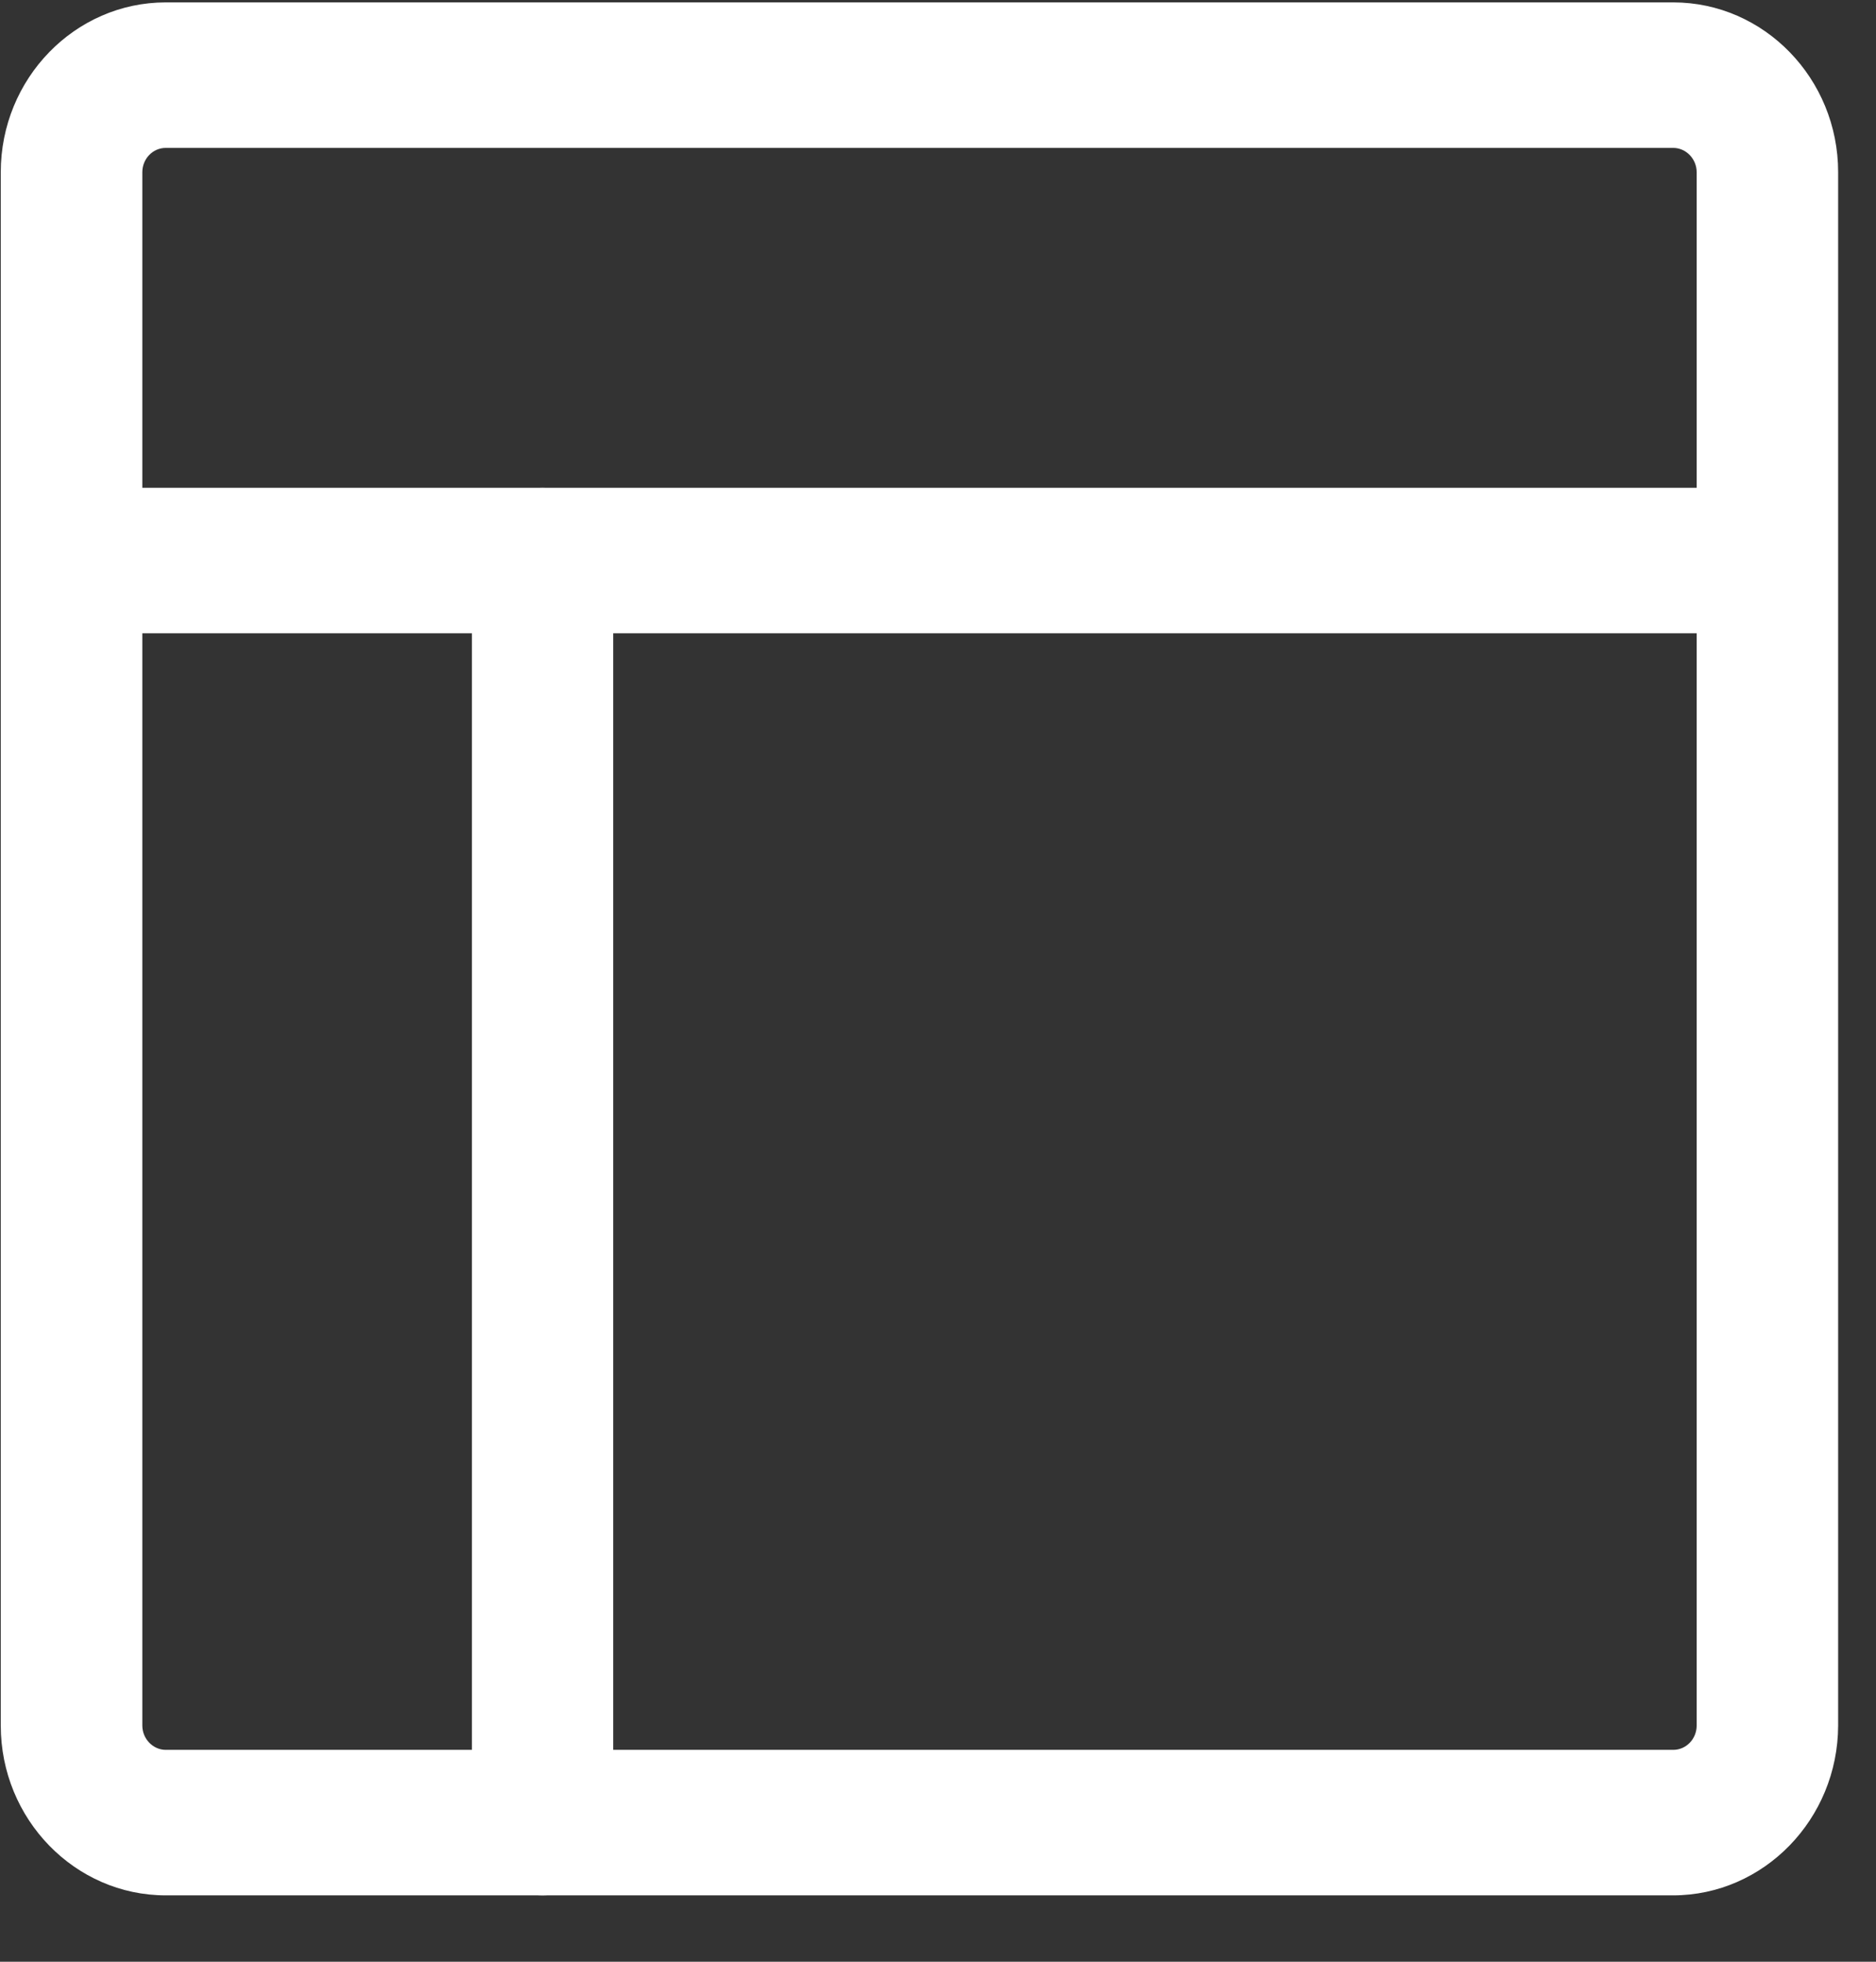
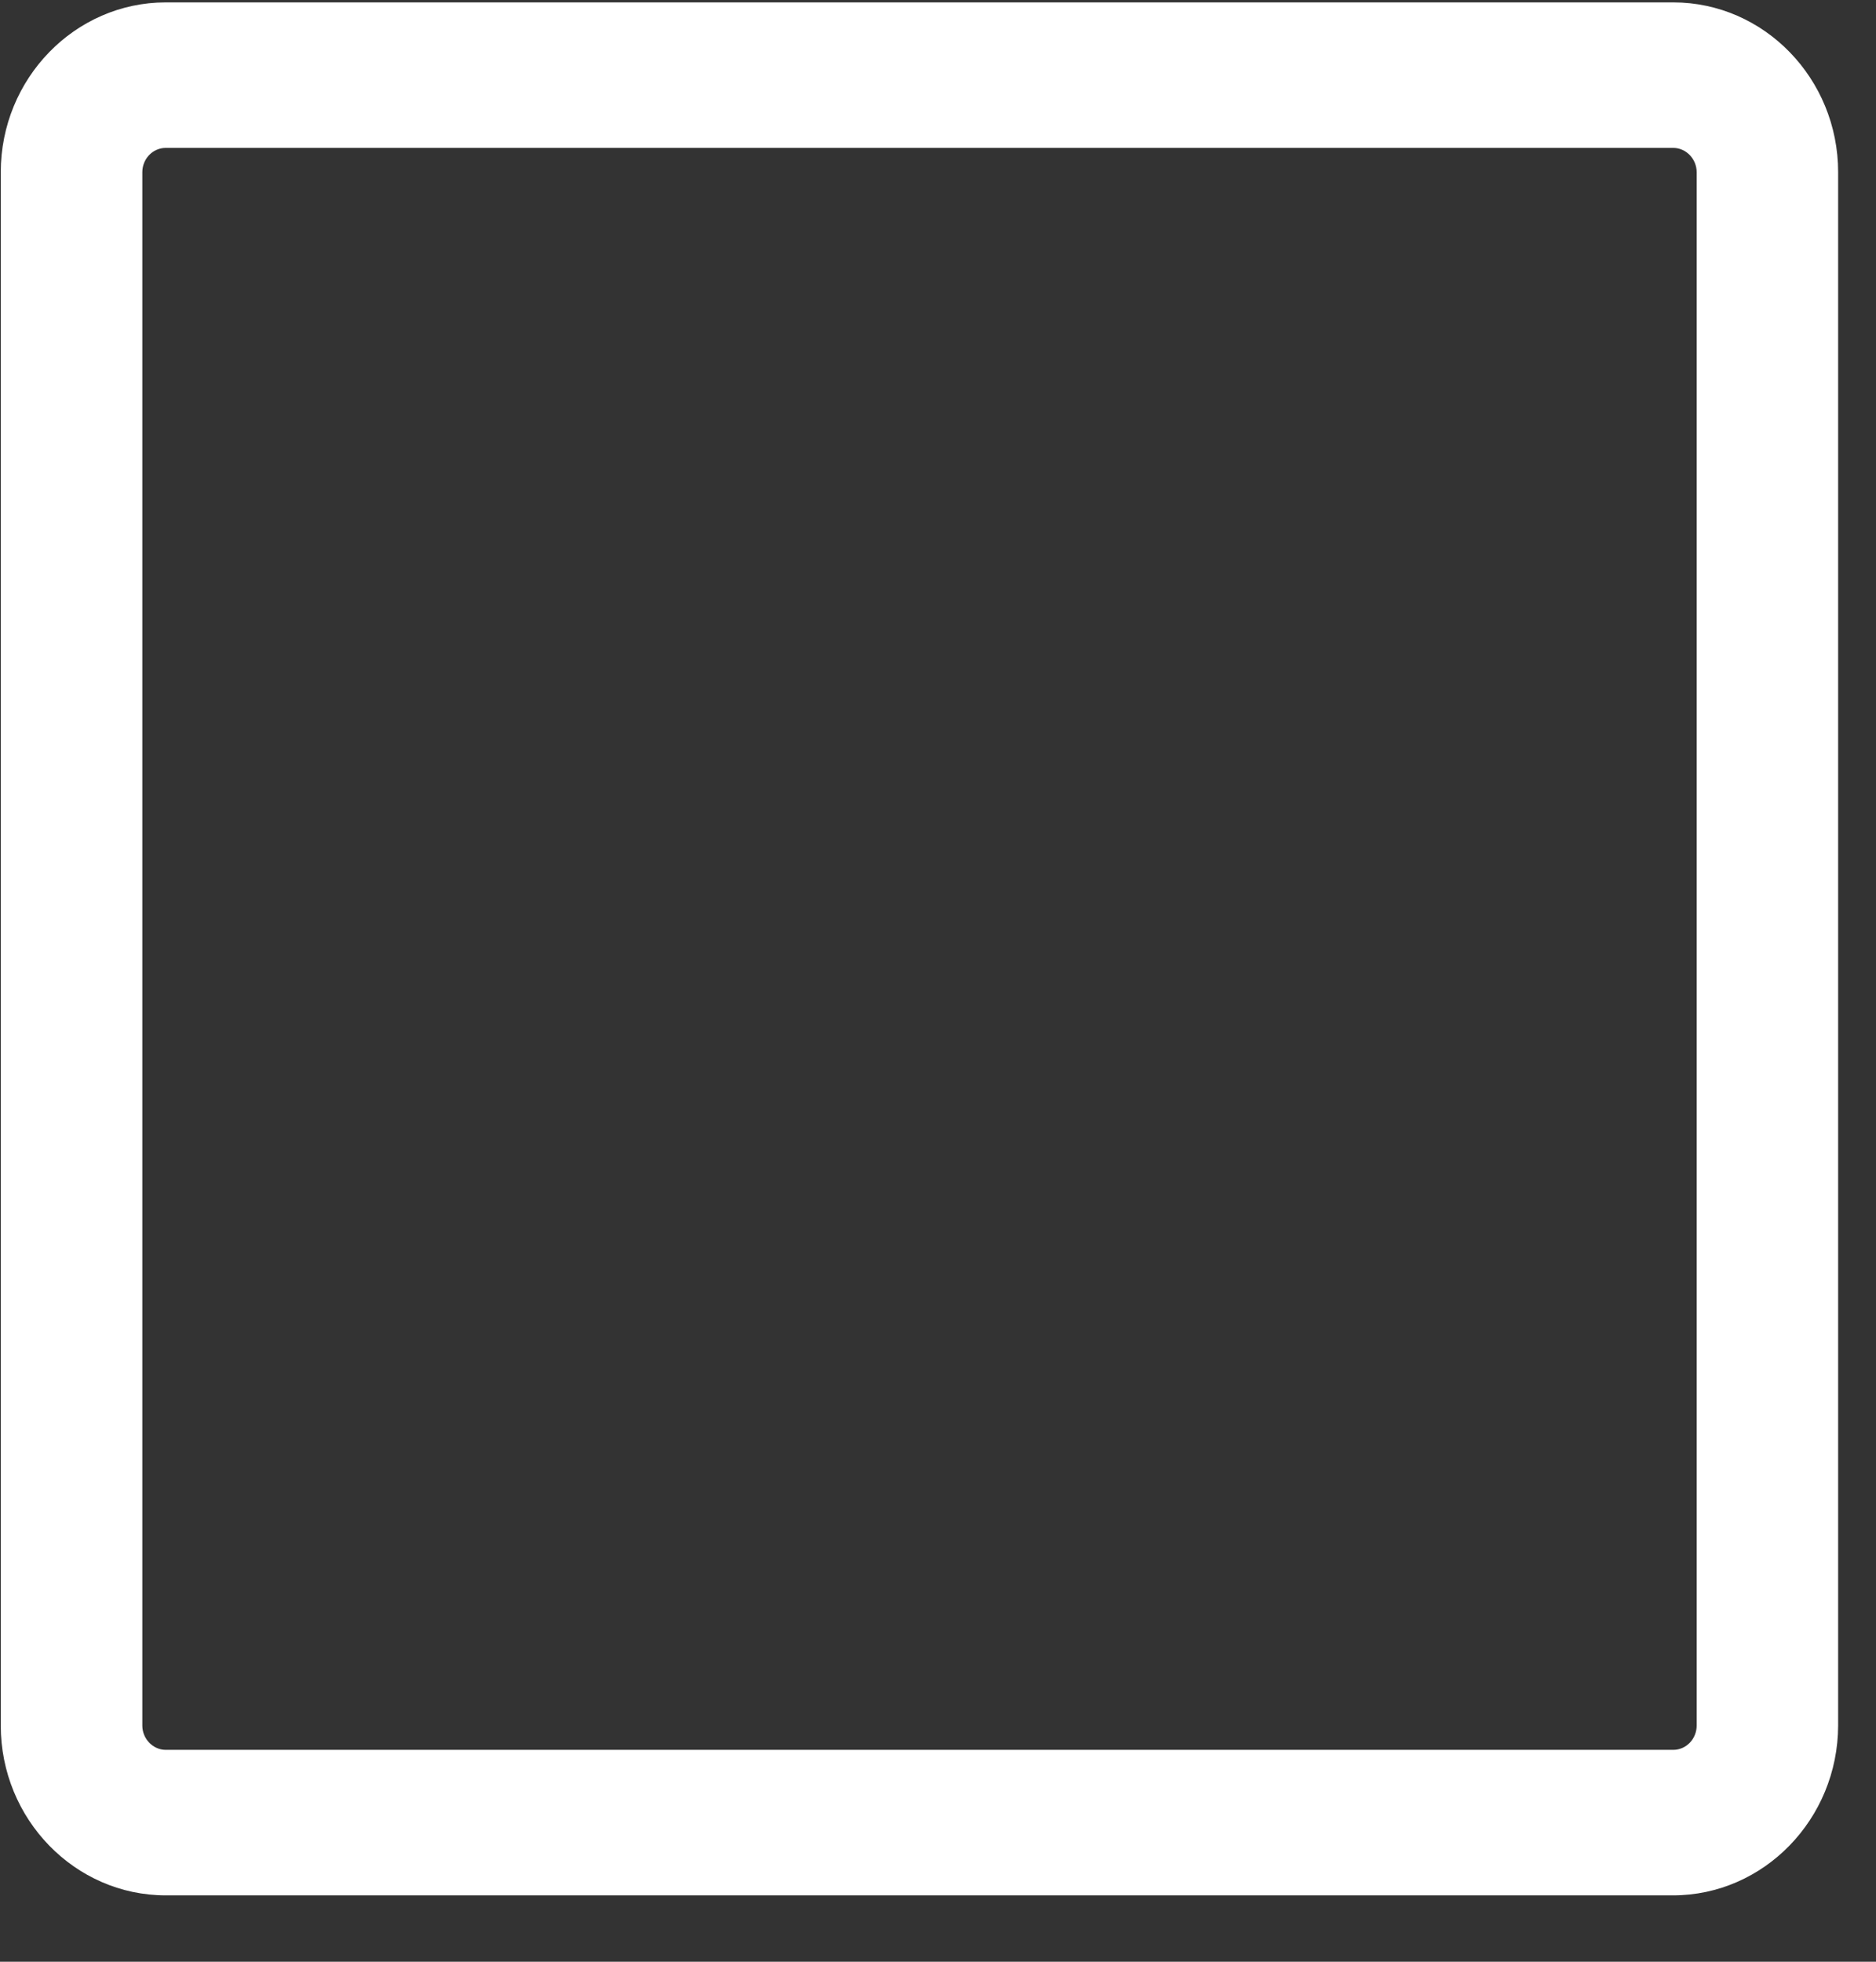
<svg xmlns="http://www.w3.org/2000/svg" width="22px" height="23px" viewBox="0 0 22 23" version="1.1">
  <rect x="0" y="0" width="22" height="23" fill="#333333" stroke="none" />
  <title>编组</title>
  <g id="页面-1" stroke="none" stroke-width="1" fill="none" fill-rule="evenodd">
    <g id="2关于我们2" transform="translate(-130, -1177)" fill="#FFFFFF" fill-rule="nonzero">
      <g id="数据备份" transform="translate(0, 1117)">
        <g id="编组" transform="translate(130, 60)">
-           <path d="M20.172,7.425 L1.391,7.425 C0.934,7.425 0.562,7.044 0.562,6.572 C0.562,6.1 0.934,5.719 1.391,5.719 L20.172,5.719 C20.631,5.719 21,6.1 21,6.572 C21,7.044 20.631,7.425 20.172,7.425 Z" id="路径" />
-           <path d="M6.362,22.222 C5.906,22.222 5.534,21.841 5.534,21.369 L5.534,6.572 C5.534,6.1 5.906,5.719 6.362,5.719 C6.819,5.719 7.191,6.1 7.191,6.572 L7.191,21.369 C7.191,21.841 6.819,22.222 6.362,22.222 L6.362,22.222 Z" id="路径" />
          <path d="M19.619,22.222 L1.944,22.222 C0.878,22.222 0.009,21.328 0.009,20.231 L0.009,2.019 C0.009,0.922 0.878,0.028 1.944,0.028 L19.622,0.028 C20.688,0.028 21.556,0.922 21.556,2.019 L21.556,20.231 C21.553,21.328 20.684,22.222 19.619,22.222 Z M1.944,1.734 C1.791,1.734 1.669,1.863 1.669,2.019 L1.669,20.231 C1.669,20.387 1.794,20.516 1.944,20.516 L19.622,20.516 C19.775,20.516 19.897,20.387 19.897,20.231 L19.897,2.019 C19.897,1.863 19.772,1.734 19.622,1.734 L1.944,1.734 Z" id="形状" />
        </g>
      </g>
    </g>
  </g>
</svg>